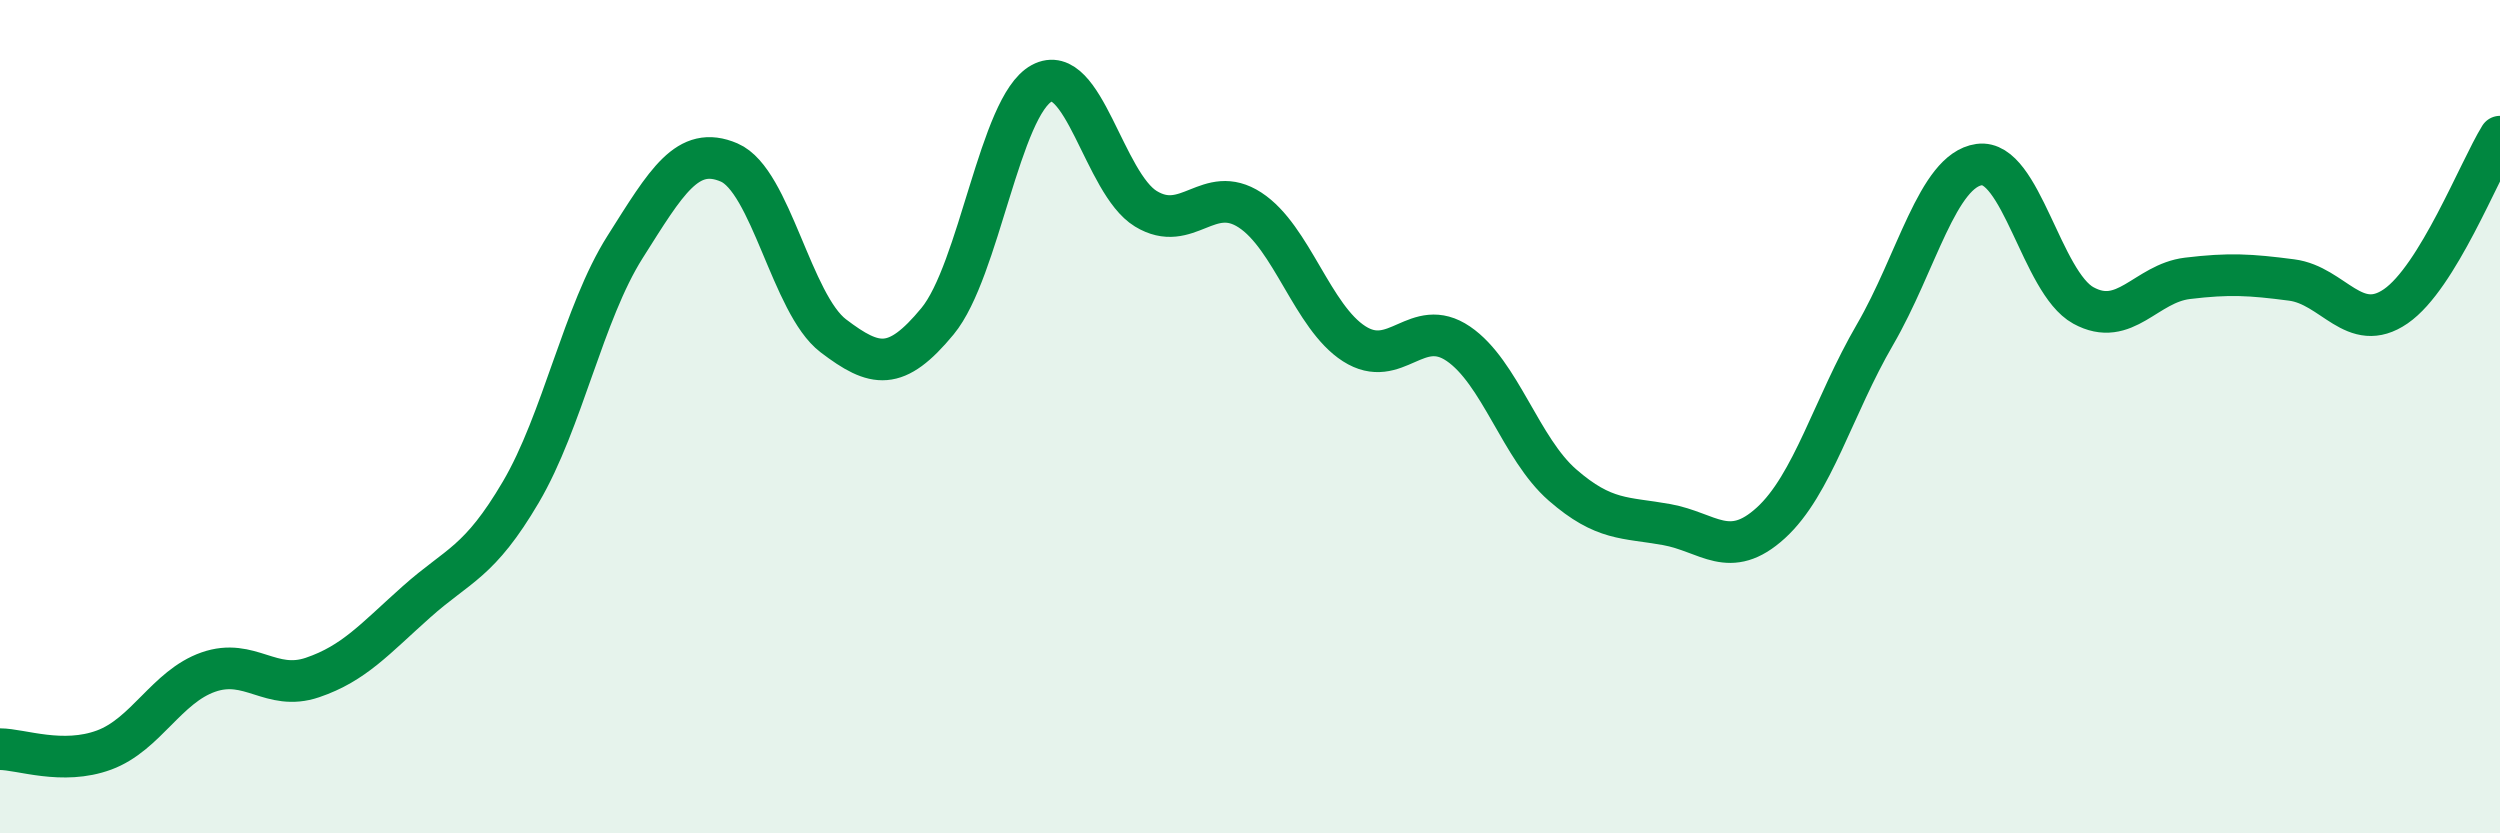
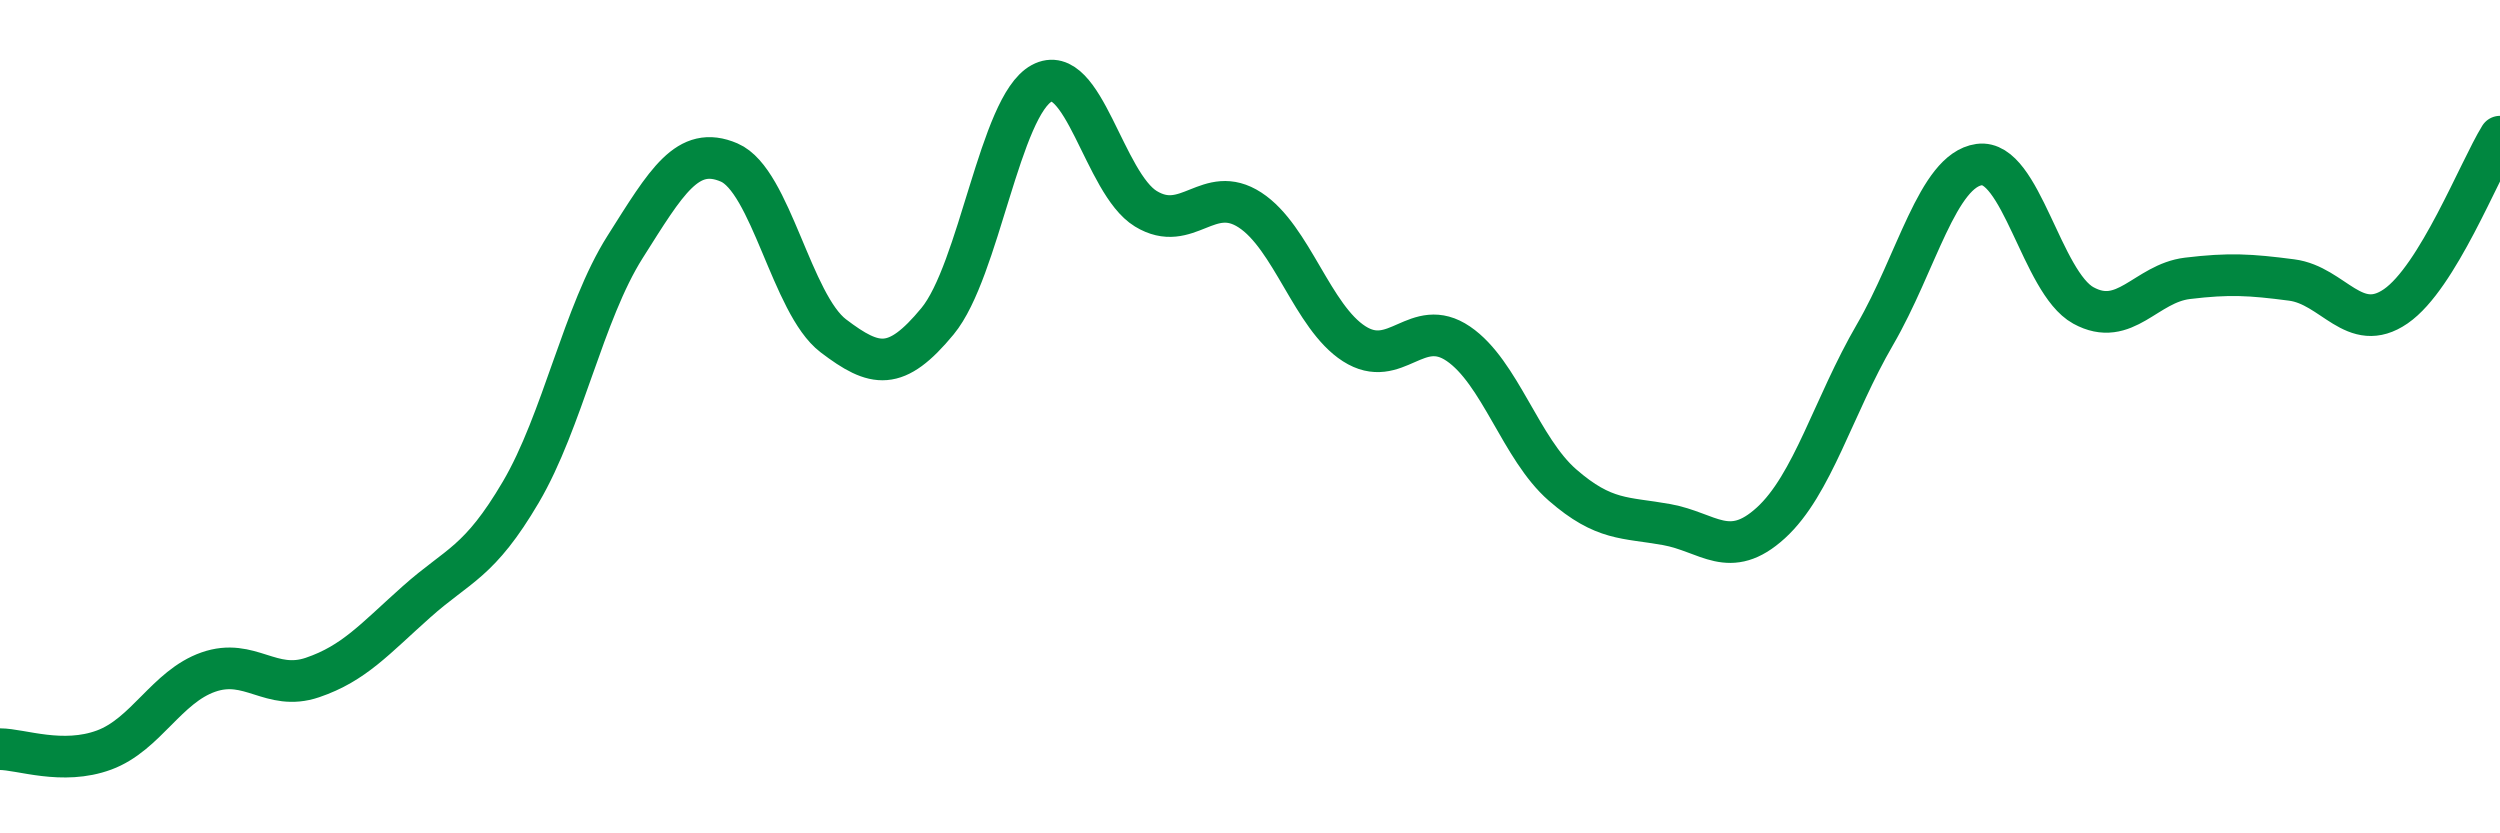
<svg xmlns="http://www.w3.org/2000/svg" width="60" height="20" viewBox="0 0 60 20">
-   <path d="M 0,17.98 C 0.5,17.98 1.5,18.37 2.5,18 C 3.5,17.63 4,16.48 5,16.13 C 6,15.78 6.5,16.6 7.5,16.26 C 8.5,15.92 9,15.33 10,14.44 C 11,13.55 11.5,13.51 12.5,11.81 C 13.5,10.11 14,7.51 15,5.93 C 16,4.35 16.5,3.47 17.5,3.9 C 18.5,4.33 19,7.3 20,8.06 C 21,8.82 21.5,8.92 22.5,7.71 C 23.5,6.5 24,2.54 25,2 C 26,1.46 26.5,4.4 27.5,5.01 C 28.5,5.62 29,4.39 30,5.04 C 31,5.69 31.5,7.61 32.5,8.25 C 33.5,8.89 34,7.57 35,8.25 C 36,8.93 36.5,10.77 37.5,11.64 C 38.5,12.51 39,12.41 40,12.59 C 41,12.77 41.5,13.46 42.5,12.55 C 43.5,11.64 44,9.75 45,8.03 C 46,6.31 46.5,4.09 47.5,3.95 C 48.5,3.81 49,6.78 50,7.33 C 51,7.88 51.5,6.8 52.5,6.68 C 53.5,6.56 54,6.59 55,6.72 C 56,6.85 56.5,8.04 57.5,7.35 C 58.5,6.66 59.5,4.09 60,3.28L60 20L0 20Z" fill="#008740" opacity="0.1" stroke-linecap="round" stroke-linejoin="round" />
  <path d="M 0,17.98 C 0.5,17.98 1.5,18.37 2.5,18 C 3.5,17.63 4,16.48 5,16.13 C 6,15.78 6.5,16.6 7.5,16.26 C 8.5,15.92 9,15.33 10,14.44 C 11,13.55 11.5,13.51 12.5,11.81 C 13.5,10.11 14,7.51 15,5.93 C 16,4.35 16.5,3.47 17.5,3.9 C 18.5,4.33 19,7.3 20,8.06 C 21,8.82 21.5,8.92 22.5,7.71 C 23.5,6.5 24,2.54 25,2 C 26,1.46 26.5,4.4 27.5,5.01 C 28.5,5.62 29,4.39 30,5.04 C 31,5.69 31.5,7.61 32.5,8.25 C 33.5,8.89 34,7.57 35,8.25 C 36,8.93 36.5,10.77 37.5,11.64 C 38.5,12.51 39,12.41 40,12.59 C 41,12.77 41.5,13.46 42.5,12.55 C 43.5,11.64 44,9.75 45,8.03 C 46,6.31 46.5,4.09 47.5,3.95 C 48.5,3.81 49,6.78 50,7.33 C 51,7.88 51.5,6.8 52.5,6.68 C 53.5,6.56 54,6.59 55,6.72 C 56,6.85 56.5,8.04 57.5,7.35 C 58.5,6.66 59.5,4.09 60,3.28" stroke="#008740" stroke-width="1" fill="none" stroke-linecap="round" stroke-linejoin="round" />
</svg>